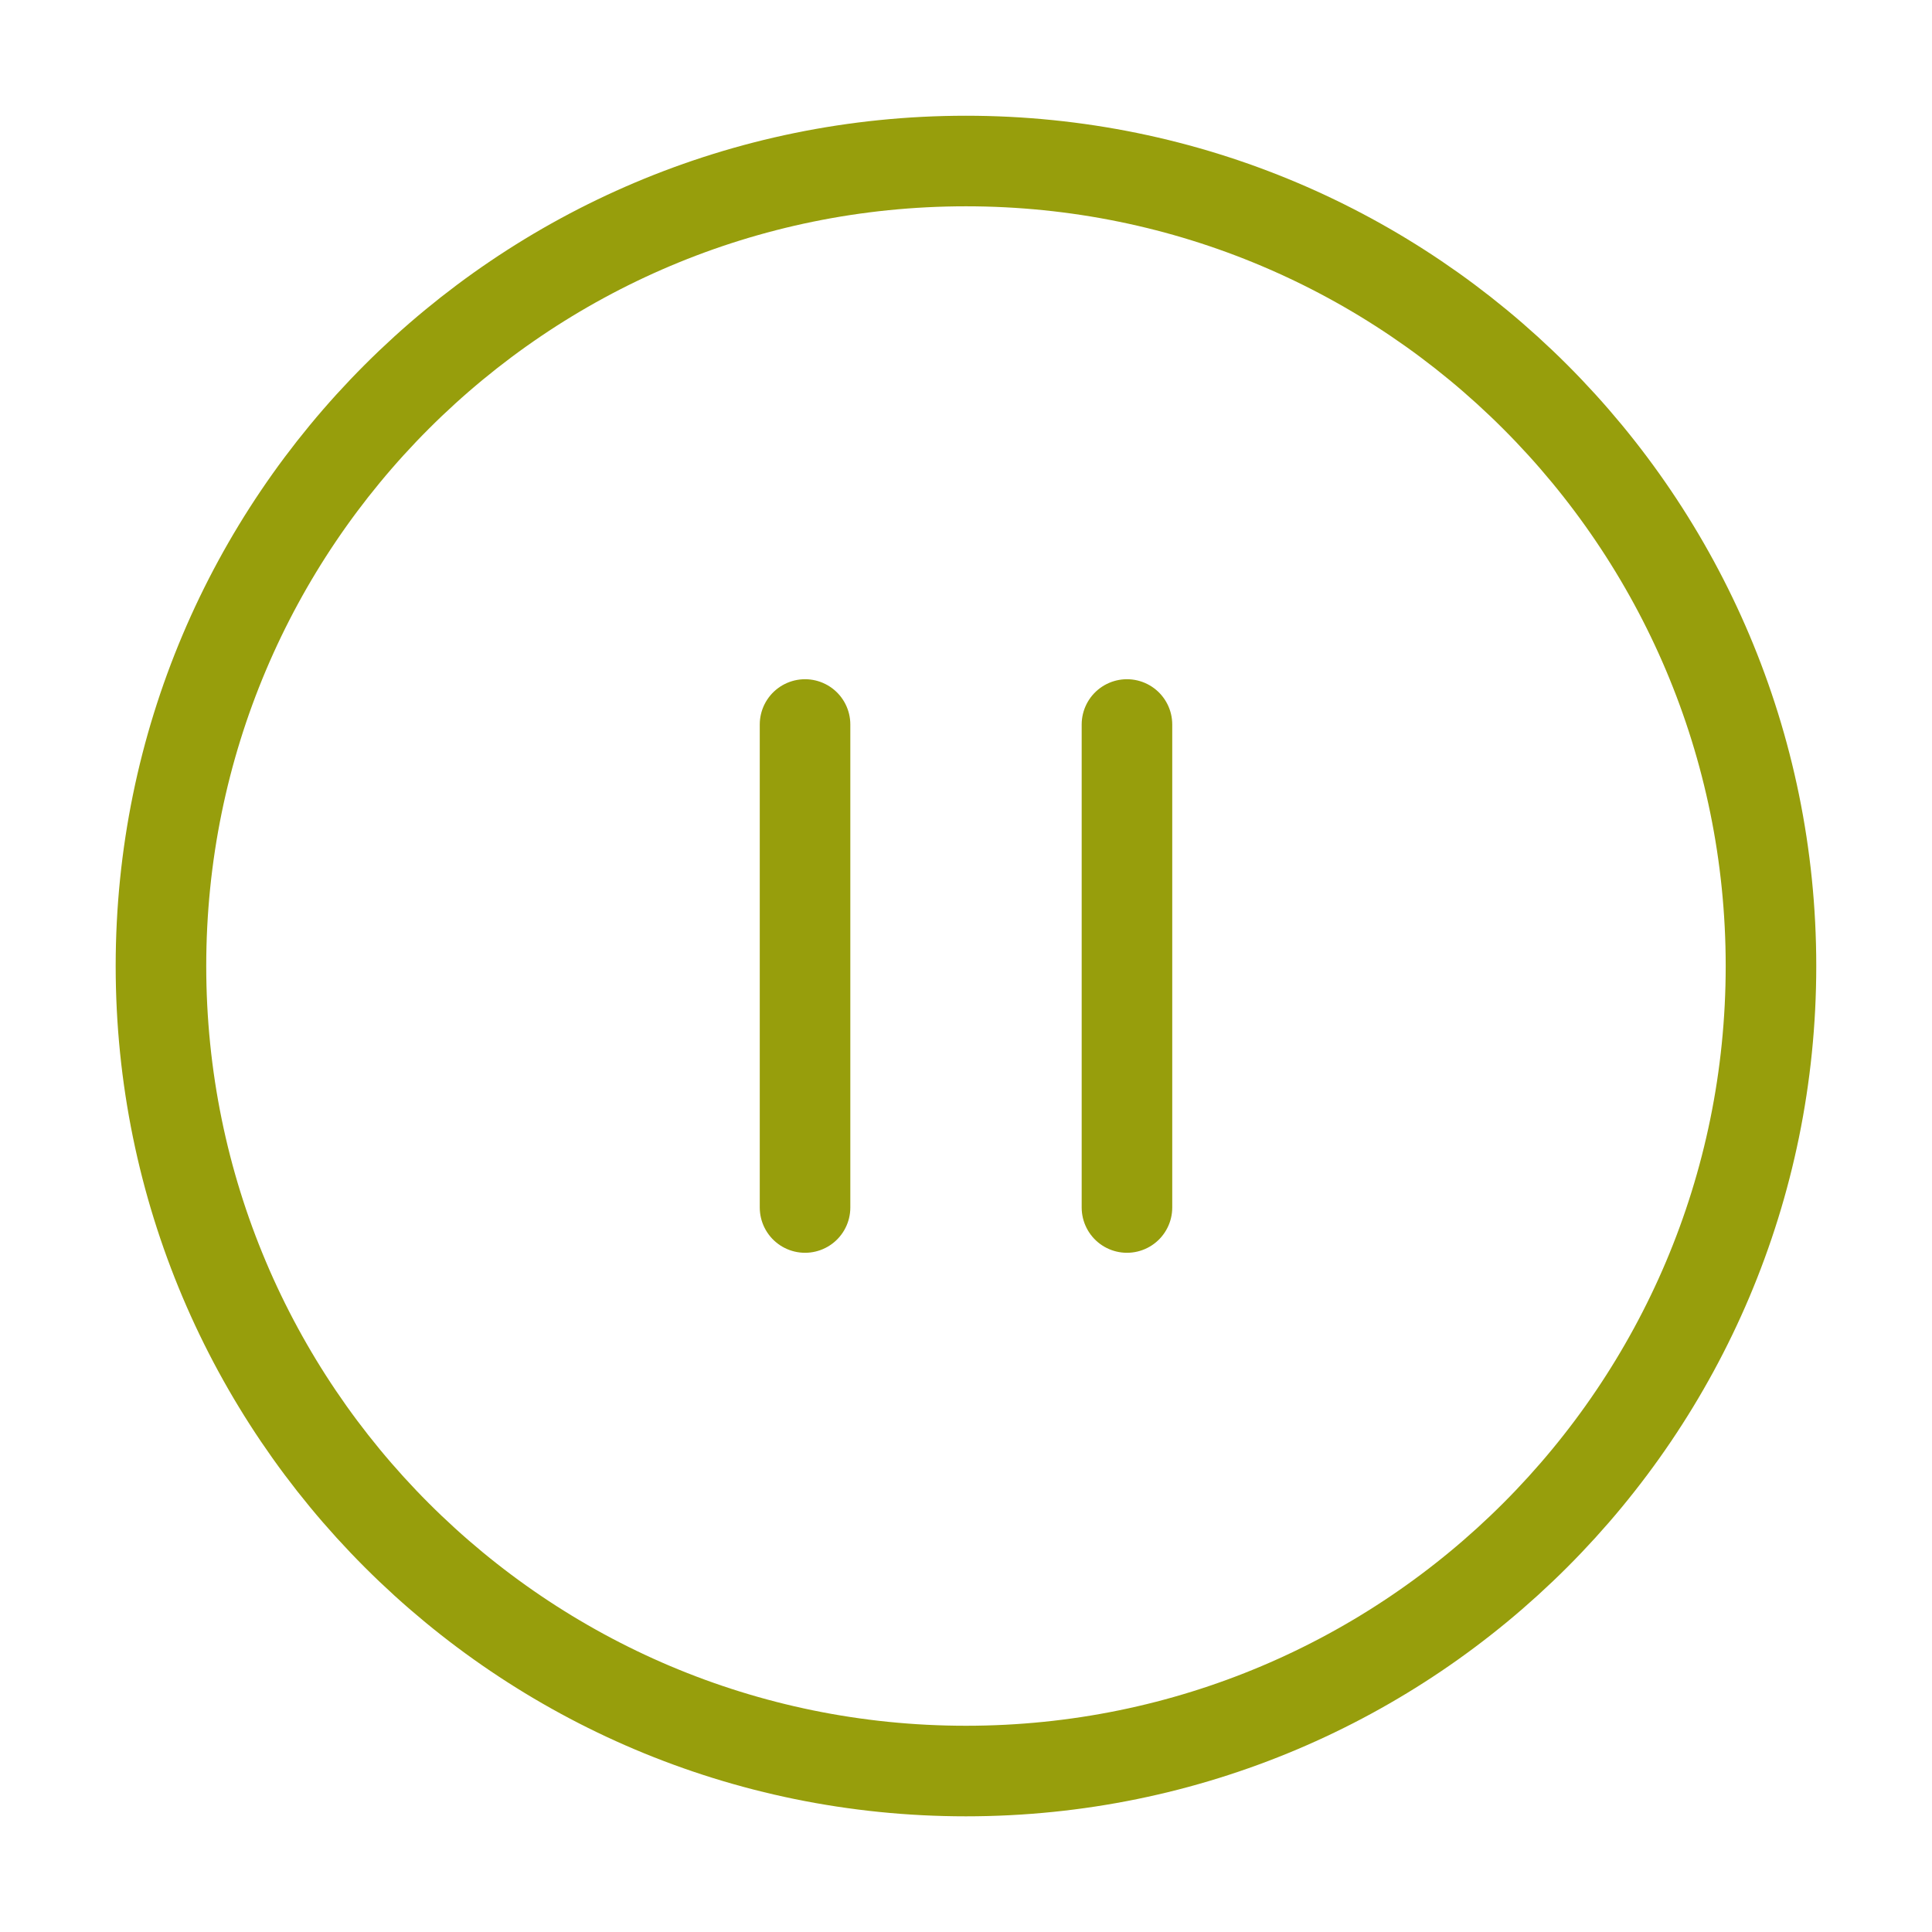
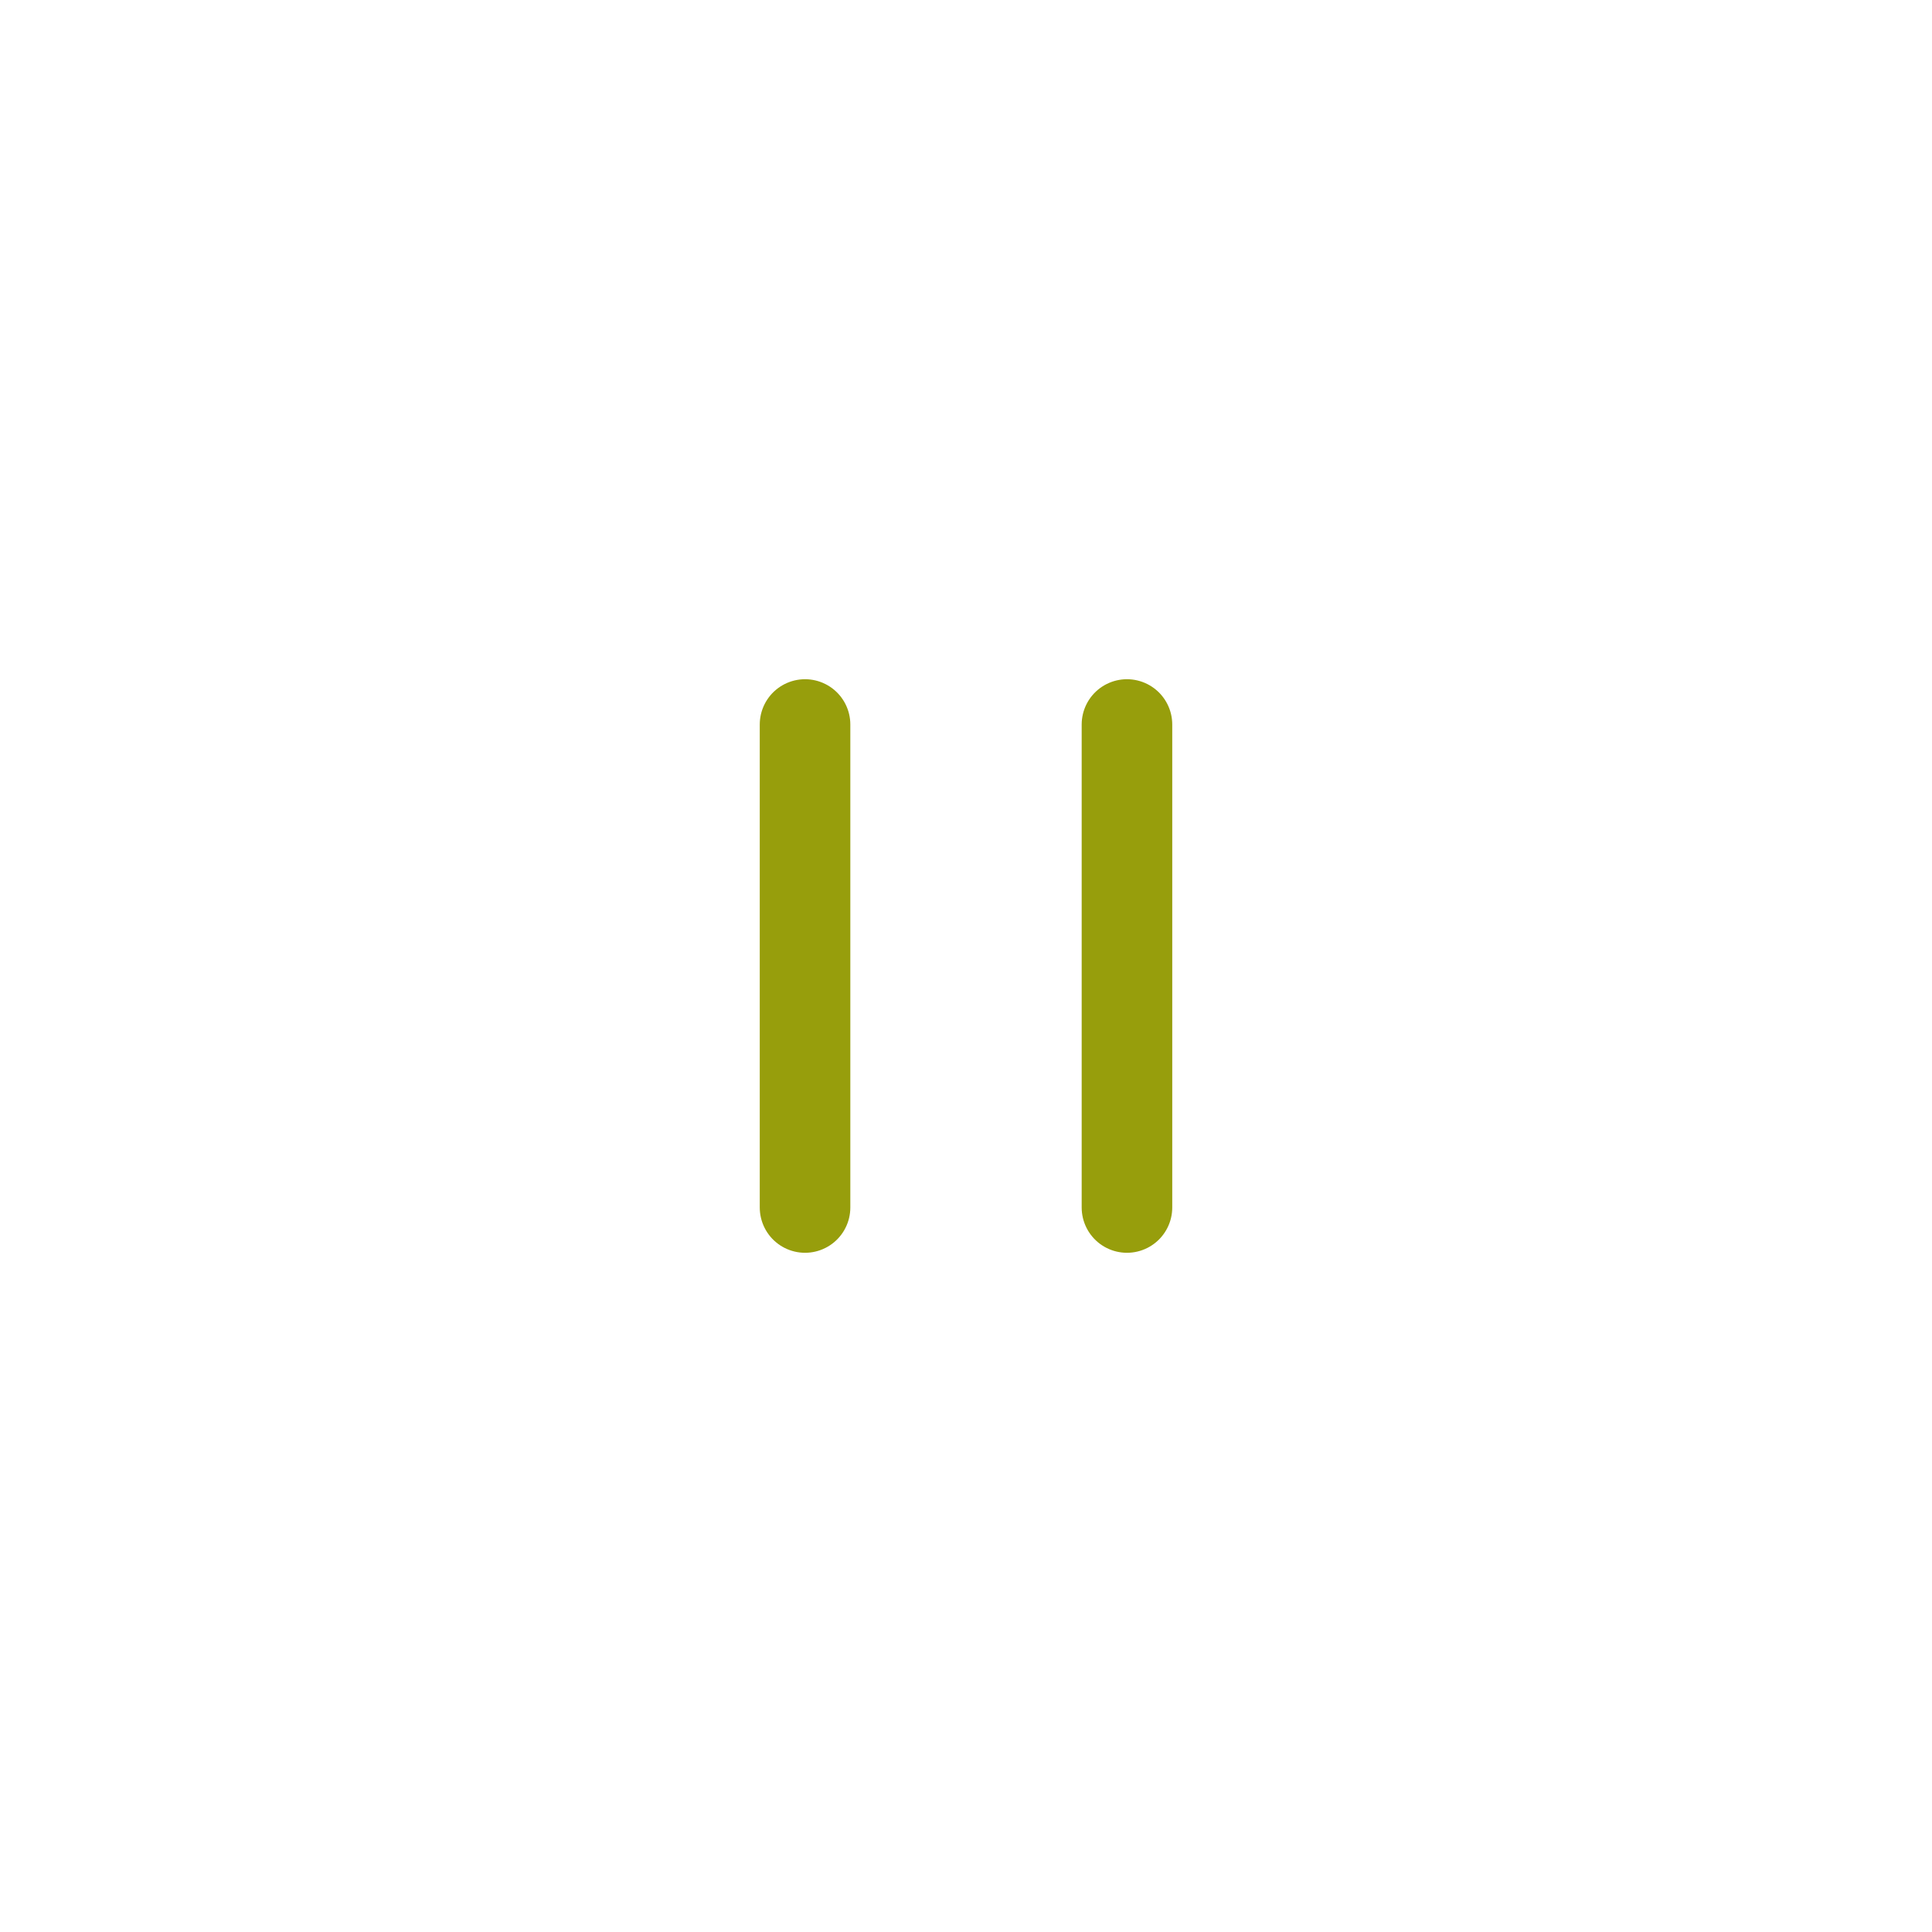
<svg xmlns="http://www.w3.org/2000/svg" width="32" height="32" viewBox="0 0 32 32" fill="none">
-   <path d="M15.999 29.334C23.363 29.334 29.333 23.364 29.333 16C29.333 8.637 23.363 2.667 15.999 2.667C8.636 2.667 2.666 8.637 2.666 16C2.666 23.364 8.636 29.334 15.999 29.334Z" stroke="#979E0C" stroke-width="1.5" stroke-linecap="round" stroke-linejoin="round" />
  <path d="M13.334 20V12" stroke="#979E0C" stroke-width="1.5" stroke-linecap="round" stroke-linejoin="round" />
  <path d="M18.666 20V12" stroke="#979E0C" stroke-width="1.5" stroke-linecap="round" stroke-linejoin="round" />
</svg>